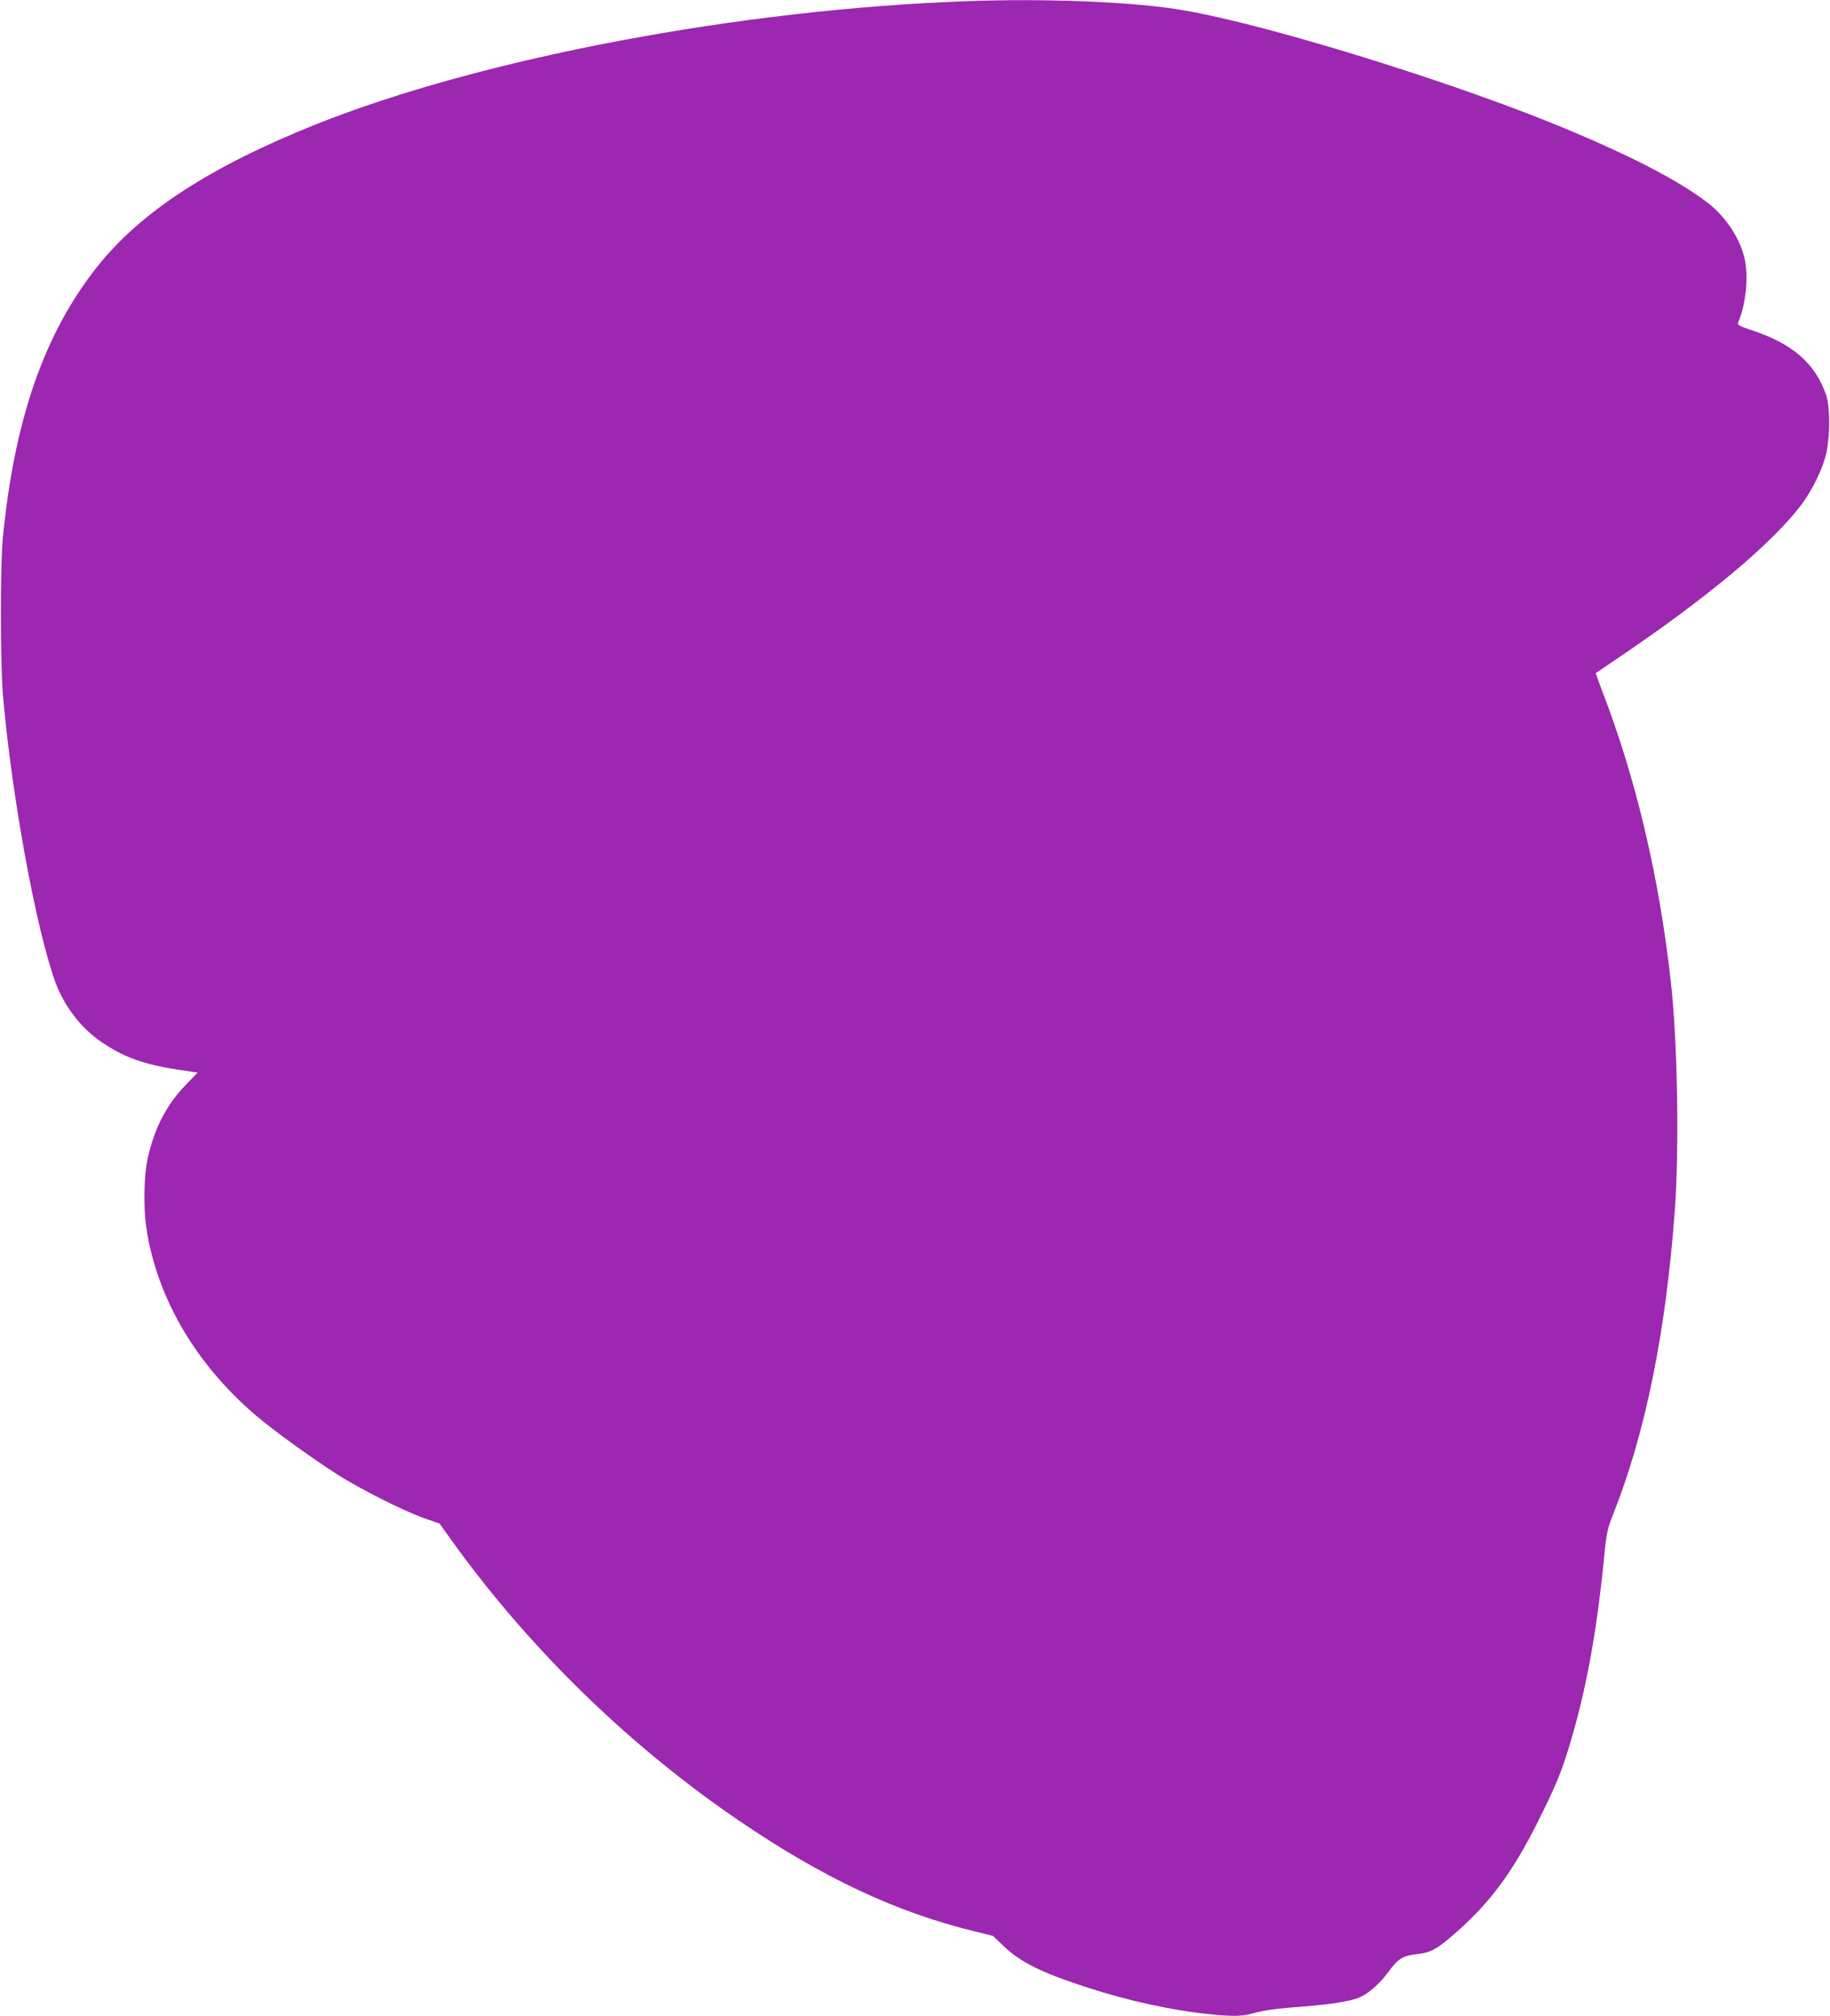
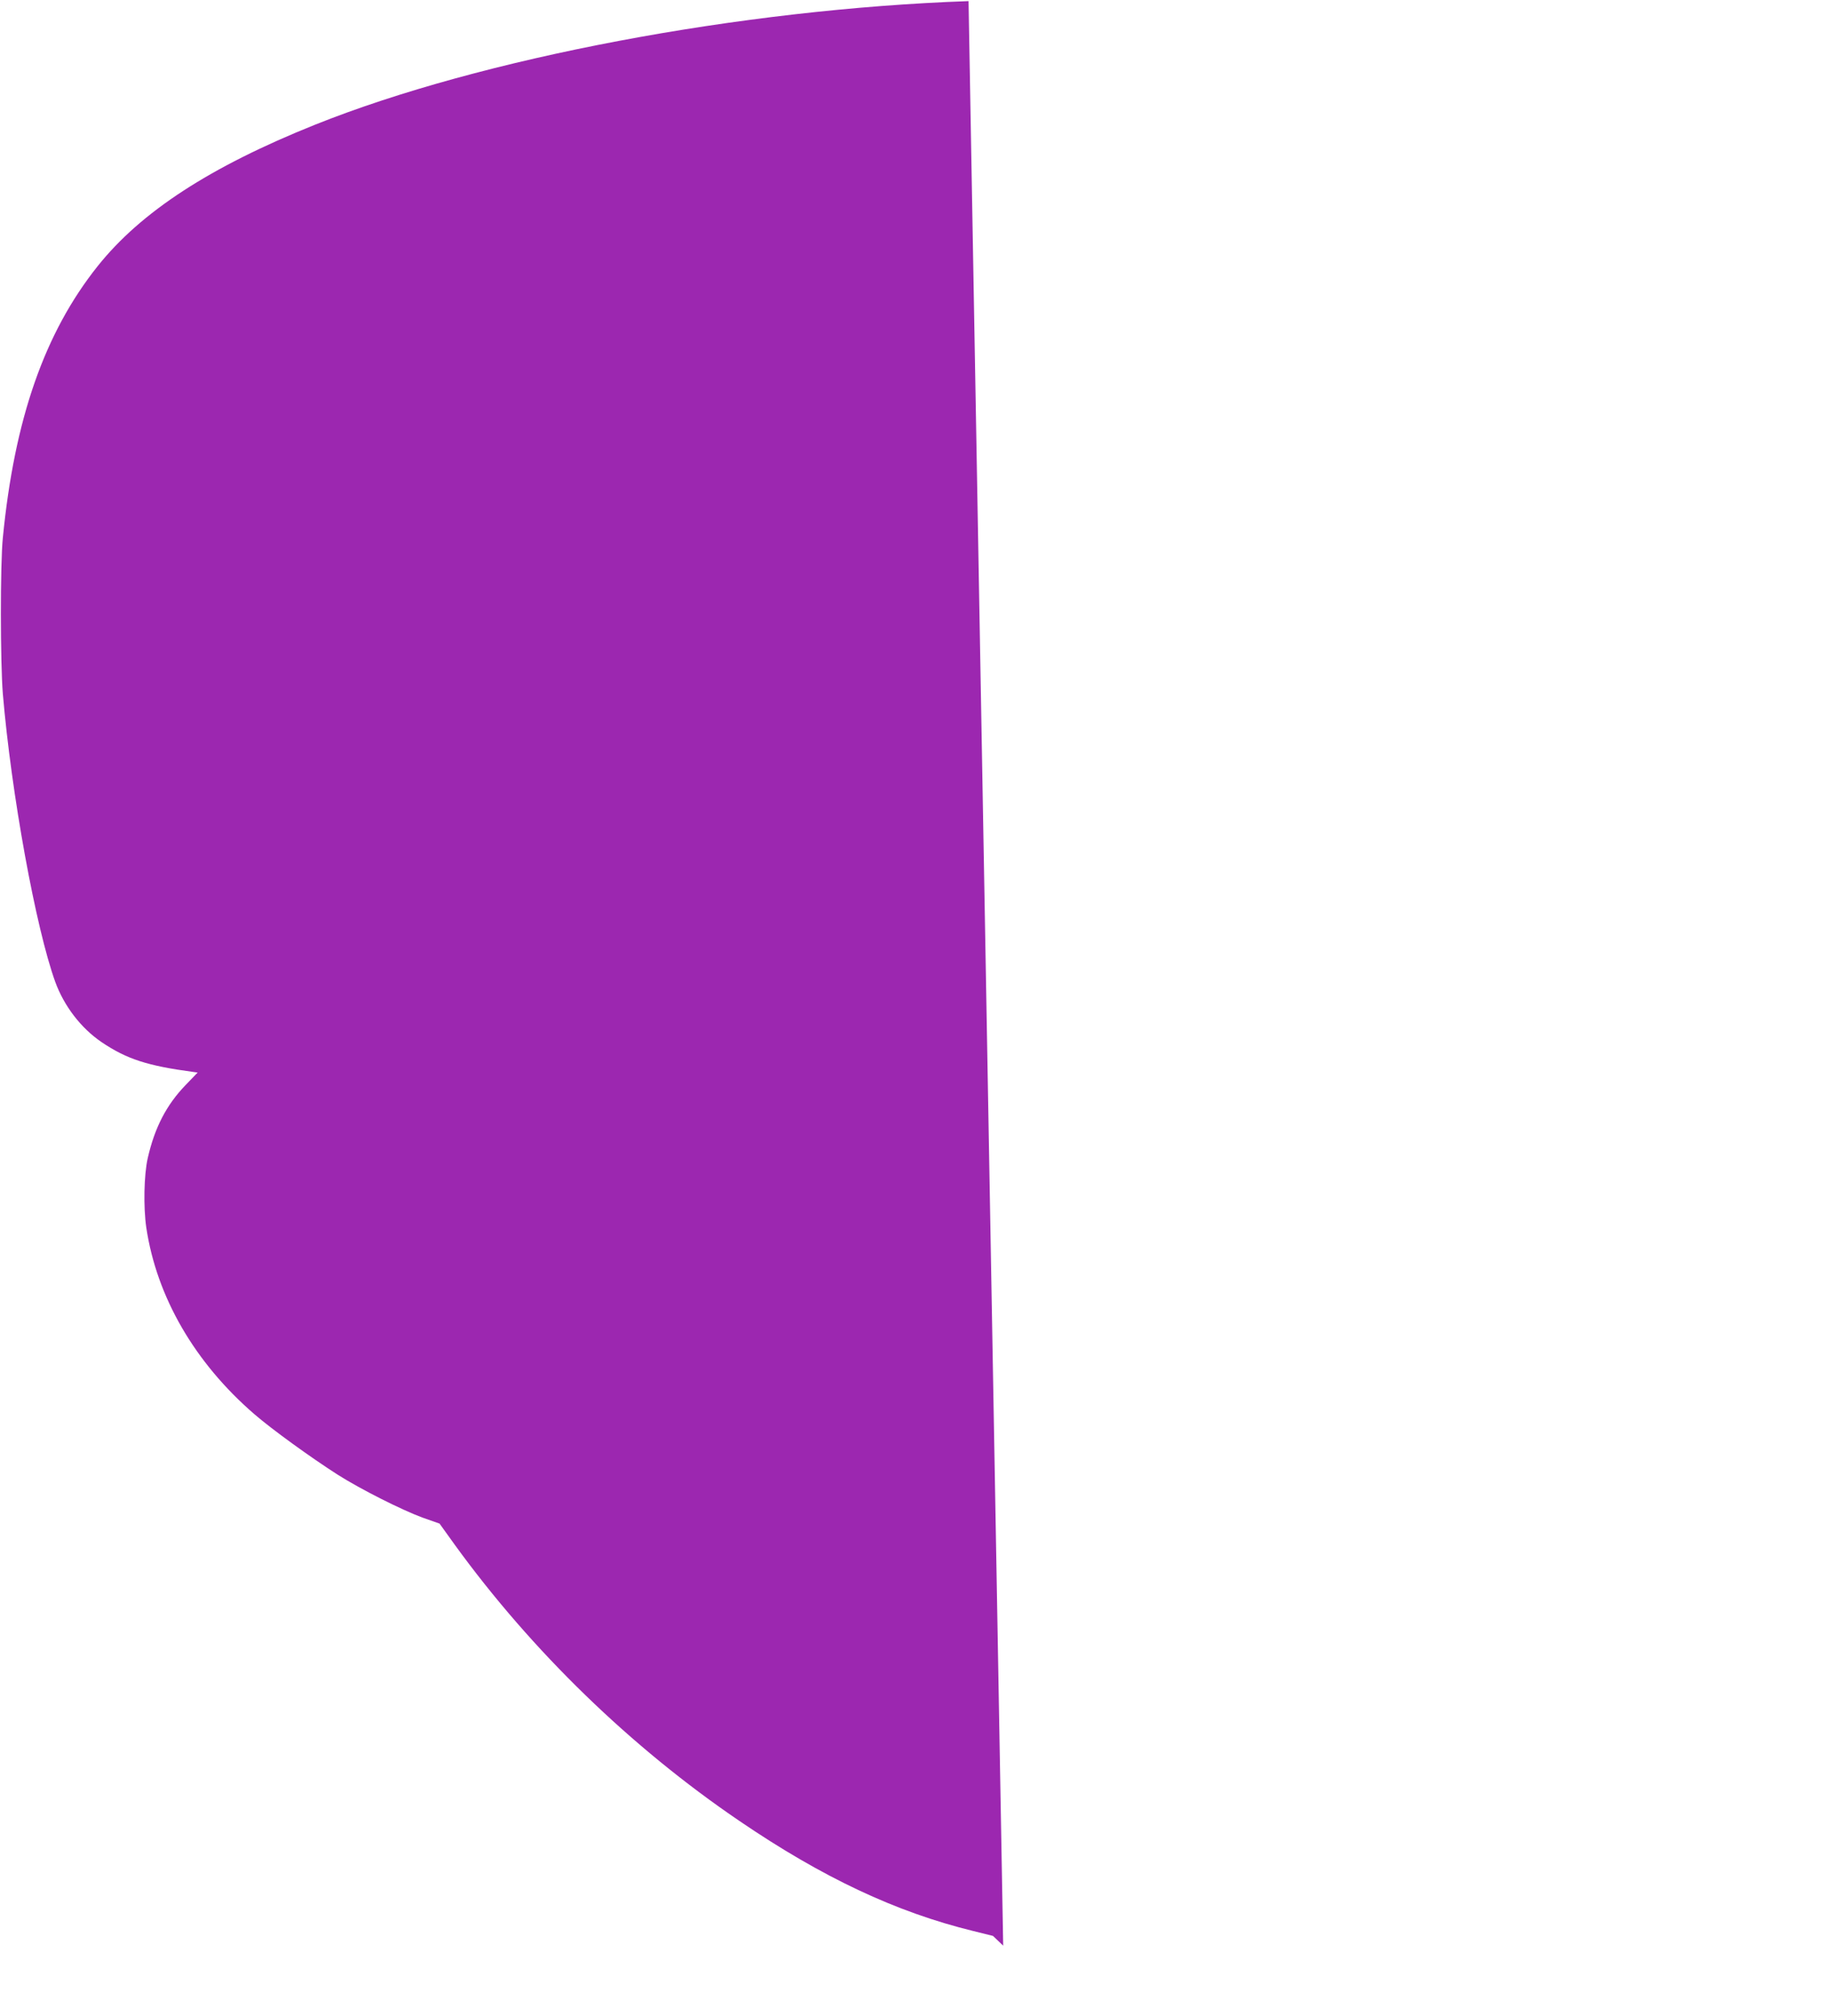
<svg xmlns="http://www.w3.org/2000/svg" version="1.0" width="1162pt" height="1280pt" viewBox="0 0 1162 1280" preserveAspectRatio="xMidYMid meet">
  <g transform="translate(0,1280) scale(0.1,-0.1)" fill="#9c27b0" stroke="none">
-     <path d="M6150 12793 c-1448 -51 -3094 -362 -4150 -785 -666 -267 -1105 -553 -1380 -898 -337 -423 -528 -969 -602 -1725 -17 -170 -16 -792 0 -990 54 -636 209 -1487 333 -1830 56 -153 163 -293 294 -382 160 -108 291 -150 580 -189 l30 -4 -76 -79 c-122 -126 -197 -271 -241 -465 -24 -106 -28 -311 -9 -441 66 -440 307 -857 687 -1185 111 -96 357 -274 529 -384 147 -93 405 -223 538 -272 l108 -38 97 -135 c488 -673 1117 -1284 1807 -1753 527 -359 994 -579 1485 -699 l125 -31 65 -62 c109 -105 240 -170 535 -266 266 -86 541 -146 784 -170 141 -14 197 -13 261 5 77 21 152 32 330 45 167 13 294 33 349 56 60 25 130 86 189 166 62 85 91 101 191 112 77 8 122 34 246 144 214 191 354 382 513 701 110 221 145 304 197 476 105 346 173 712 221 1200 15 154 21 180 57 270 206 519 335 1156 392 1935 28 389 17 1065 -25 1440 -74 673 -224 1305 -439 1859 -22 58 -39 106 -38 107 1 1 61 41 132 90 573 386 983 729 1173 979 72 96 138 233 159 330 24 112 24 292 -1 365 -69 203 -215 330 -481 416 -67 22 -84 32 -79 44 52 122 69 306 39 420 -32 124 -119 254 -226 338 -192 150 -534 325 -1019 520 -703 282 -1804 619 -2310 706 -311 54 -854 77 -1370 59z" />
+     <path d="M6150 12793 c-1448 -51 -3094 -362 -4150 -785 -666 -267 -1105 -553 -1380 -898 -337 -423 -528 -969 -602 -1725 -17 -170 -16 -792 0 -990 54 -636 209 -1487 333 -1830 56 -153 163 -293 294 -382 160 -108 291 -150 580 -189 l30 -4 -76 -79 c-122 -126 -197 -271 -241 -465 -24 -106 -28 -311 -9 -441 66 -440 307 -857 687 -1185 111 -96 357 -274 529 -384 147 -93 405 -223 538 -272 l108 -38 97 -135 c488 -673 1117 -1284 1807 -1753 527 -359 994 -579 1485 -699 l125 -31 65 -62 z" />
  </g>
</svg>